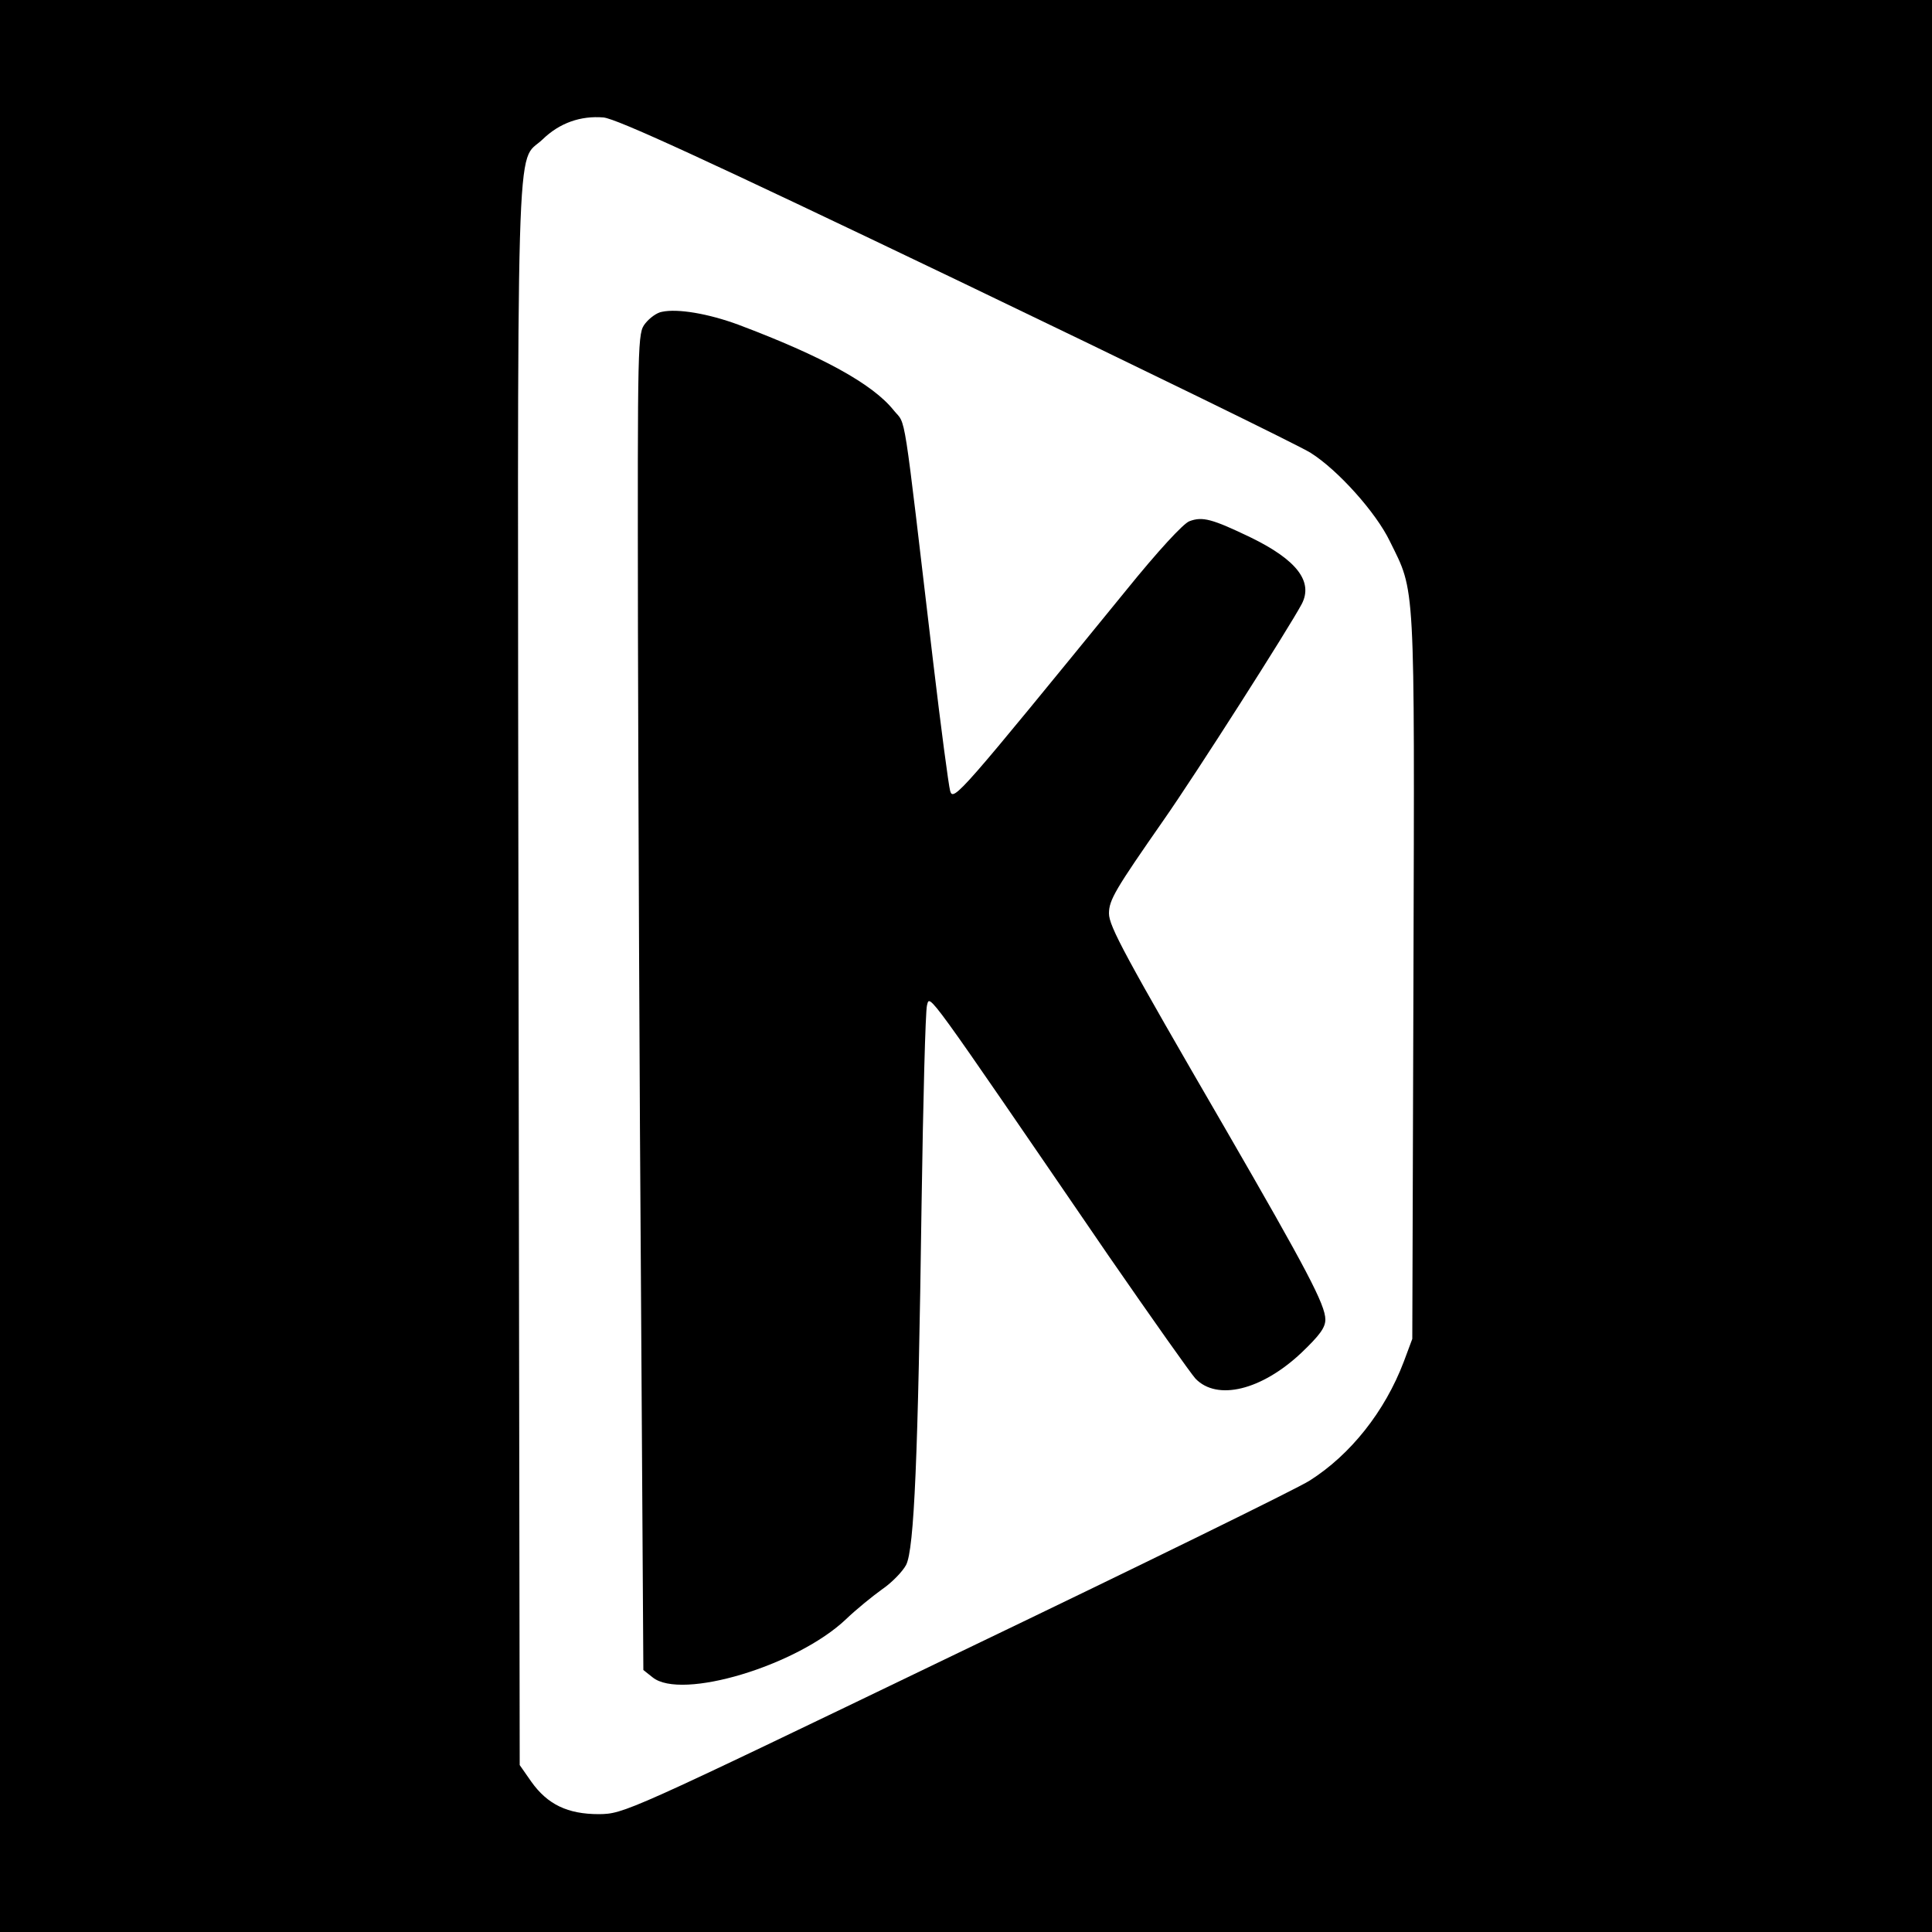
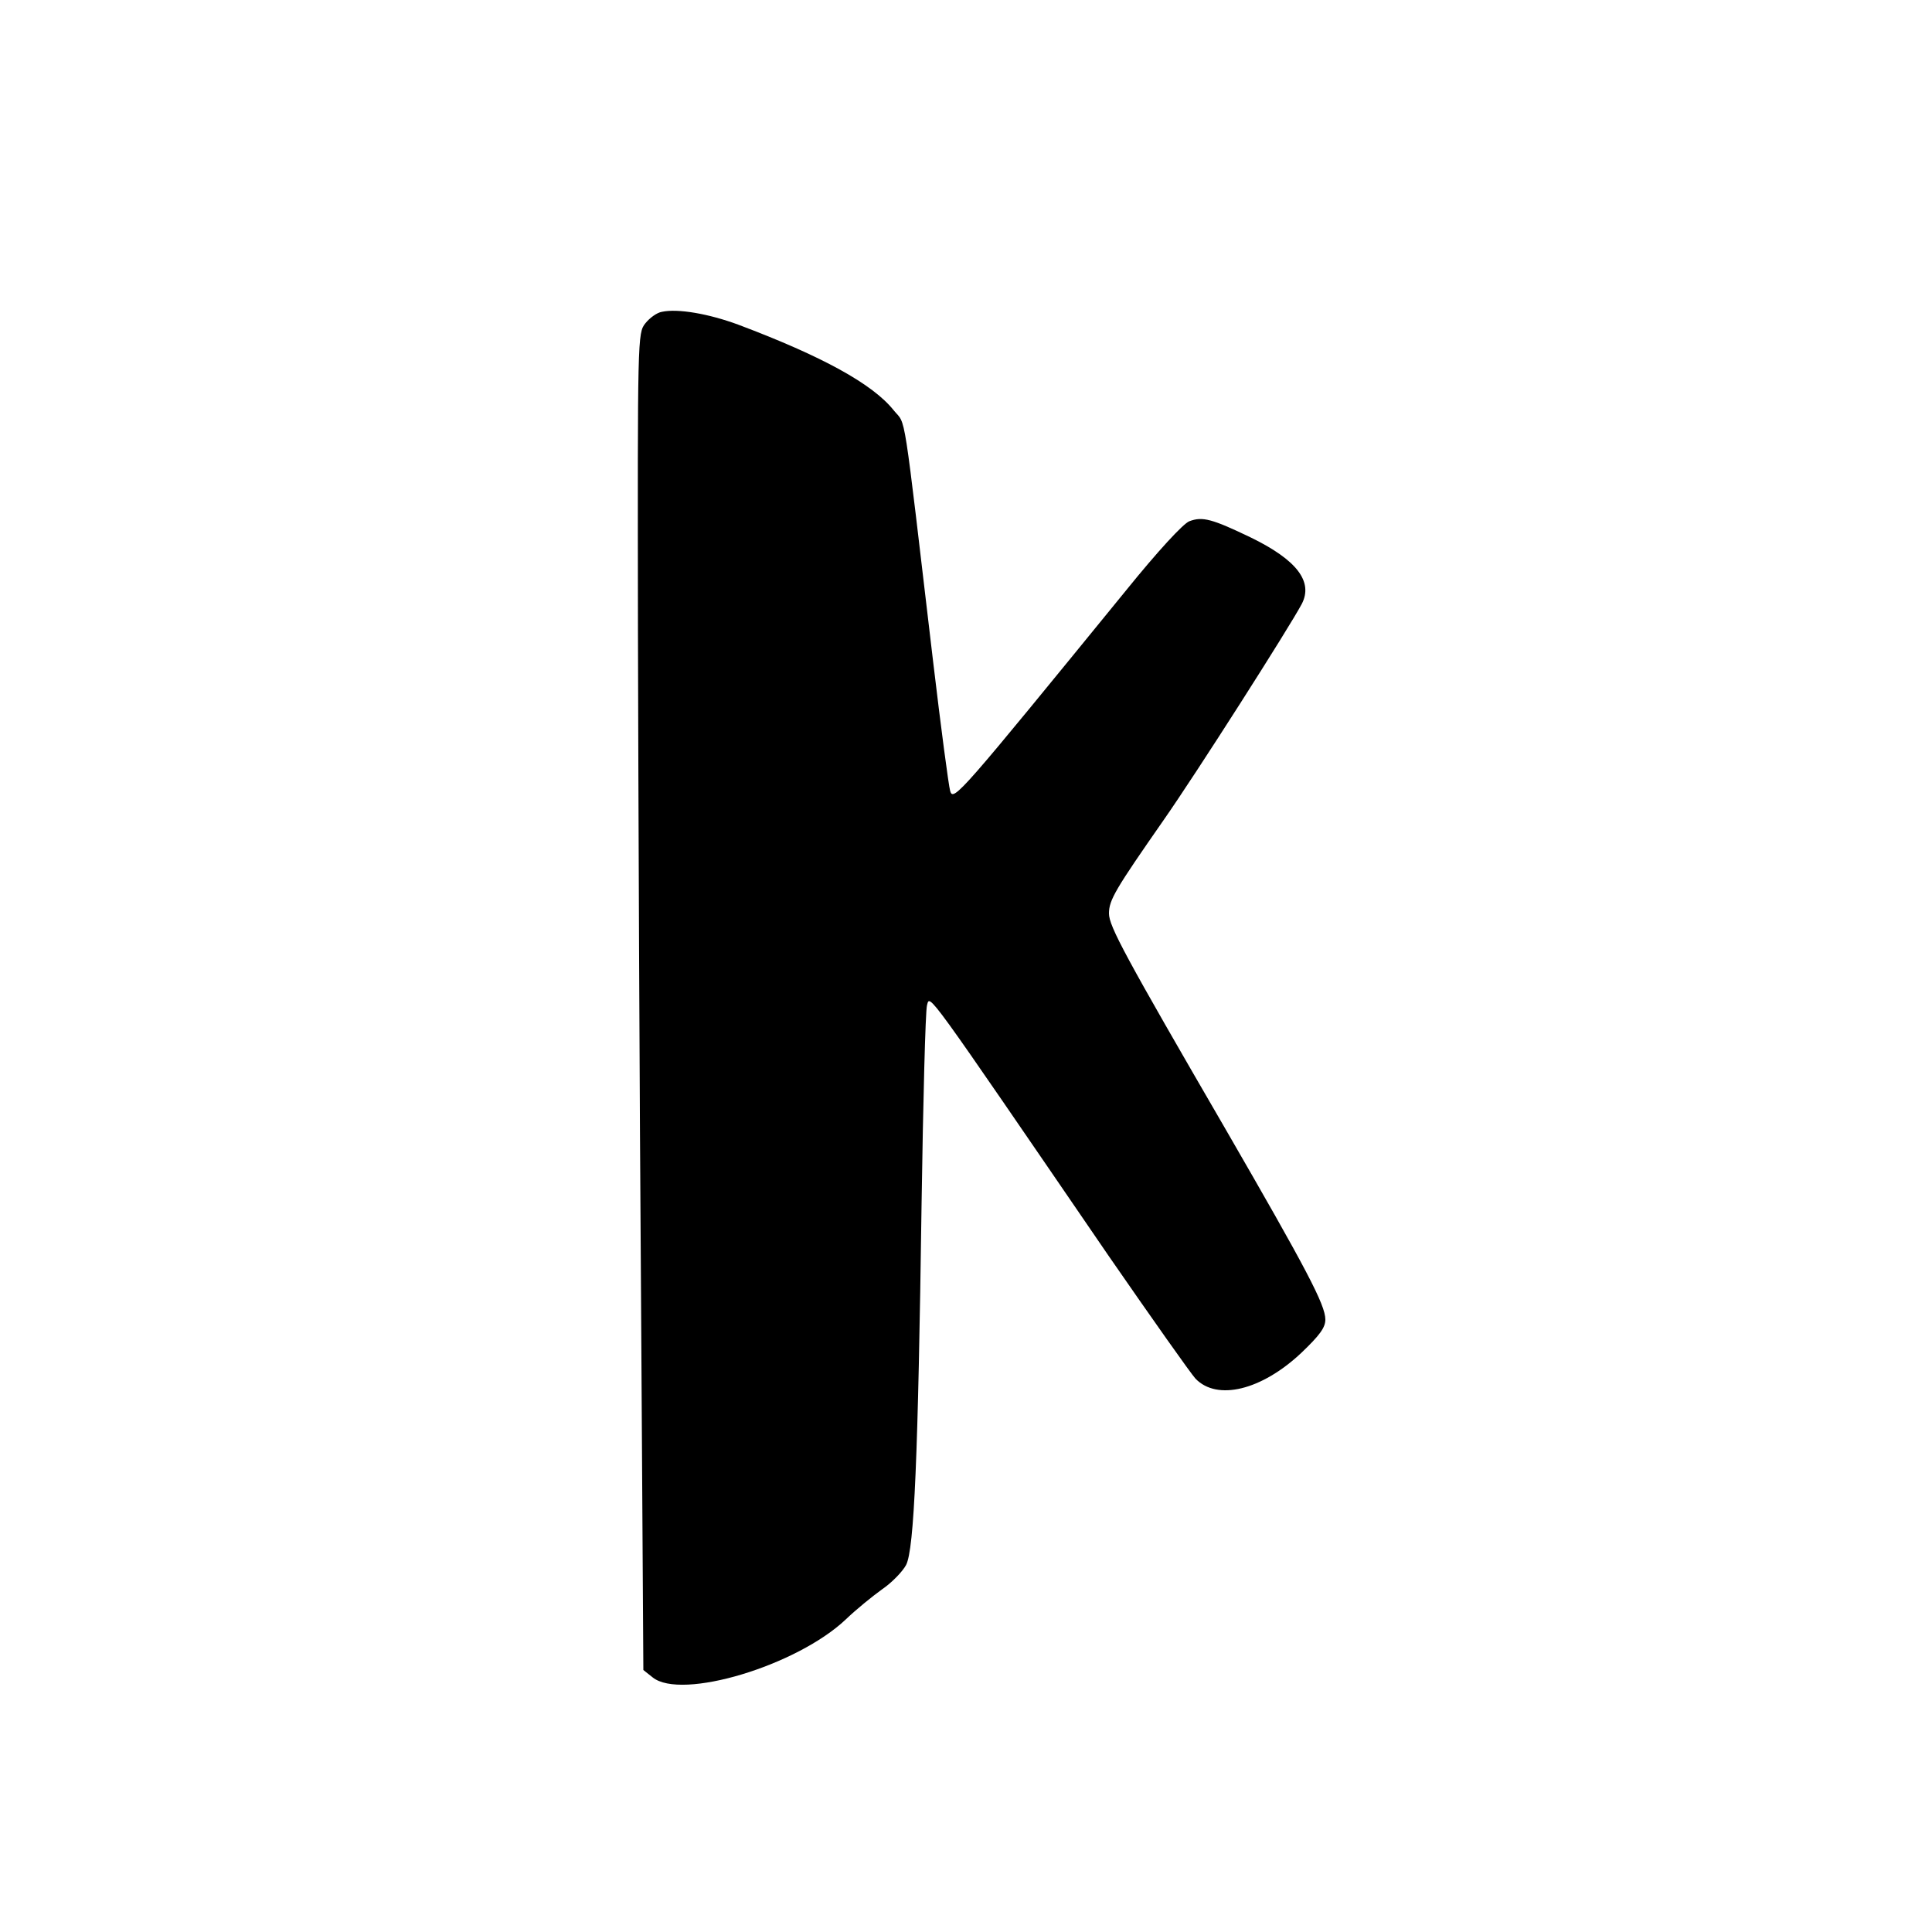
<svg xmlns="http://www.w3.org/2000/svg" height="500pt" preserveAspectRatio="xMidYMid meet" version="1.0" viewBox="0 0 500 500" width="500pt">
  <g fill="#000000" stroke="none" transform="translate(0,500) scale(0.1,-0.1)">
-     <path d="M0 2500 l0 -2500 2500 0 2500 0 0 2500 0 2500 -2500 0 -2500 0 0 -2500z m2477 1775 c477 -229 889 -430 915 -447 70 -44 169 -154 205 -229 66 -134 64 -89 61 -1125 l-3 -939 -22 -59 c-49 -129 -138 -241 -244 -308 -29 -19 -441 -221 -914 -448 -857 -413 -860 -414 -925 -415 -81 0 -133 25 -175 84 l-30 43 -3 2046 c-3 2266 -8 2094 62 2161 44 43 99 62 158 57 35 -4 258 -106 915 -421z" />
    <path d="M1713 4193 c-13 -2 -32 -16 -43 -30 -20 -25 -20 -37 -19 -792 1 -421 4 -1200 8 -1729 l6 -964 24 -19 c74 -60 374 30 501 151 26 25 68 59 93 77 25 17 53 46 62 63 21 41 31 280 40 933 4 269 10 500 14 515 8 29 -10 53 470 -648 112 -162 213 -305 225 -318 56 -58 171 -30 274 67 47 45 62 65 62 86 0 38 -48 129 -259 494 -260 448 -301 524 -301 557 0 35 17 63 141 241 84 120 325 498 358 560 30 58 -13 114 -132 172 -100 48 -125 55 -159 42 -16 -6 -83 -79 -163 -178 -429 -526 -448 -549 -456 -520 -4 14 -24 165 -44 334 -80 677 -69 610 -102 651 -54 68 -185 140 -403 222 -76 28 -156 42 -197 33z" />
  </g>
</svg>